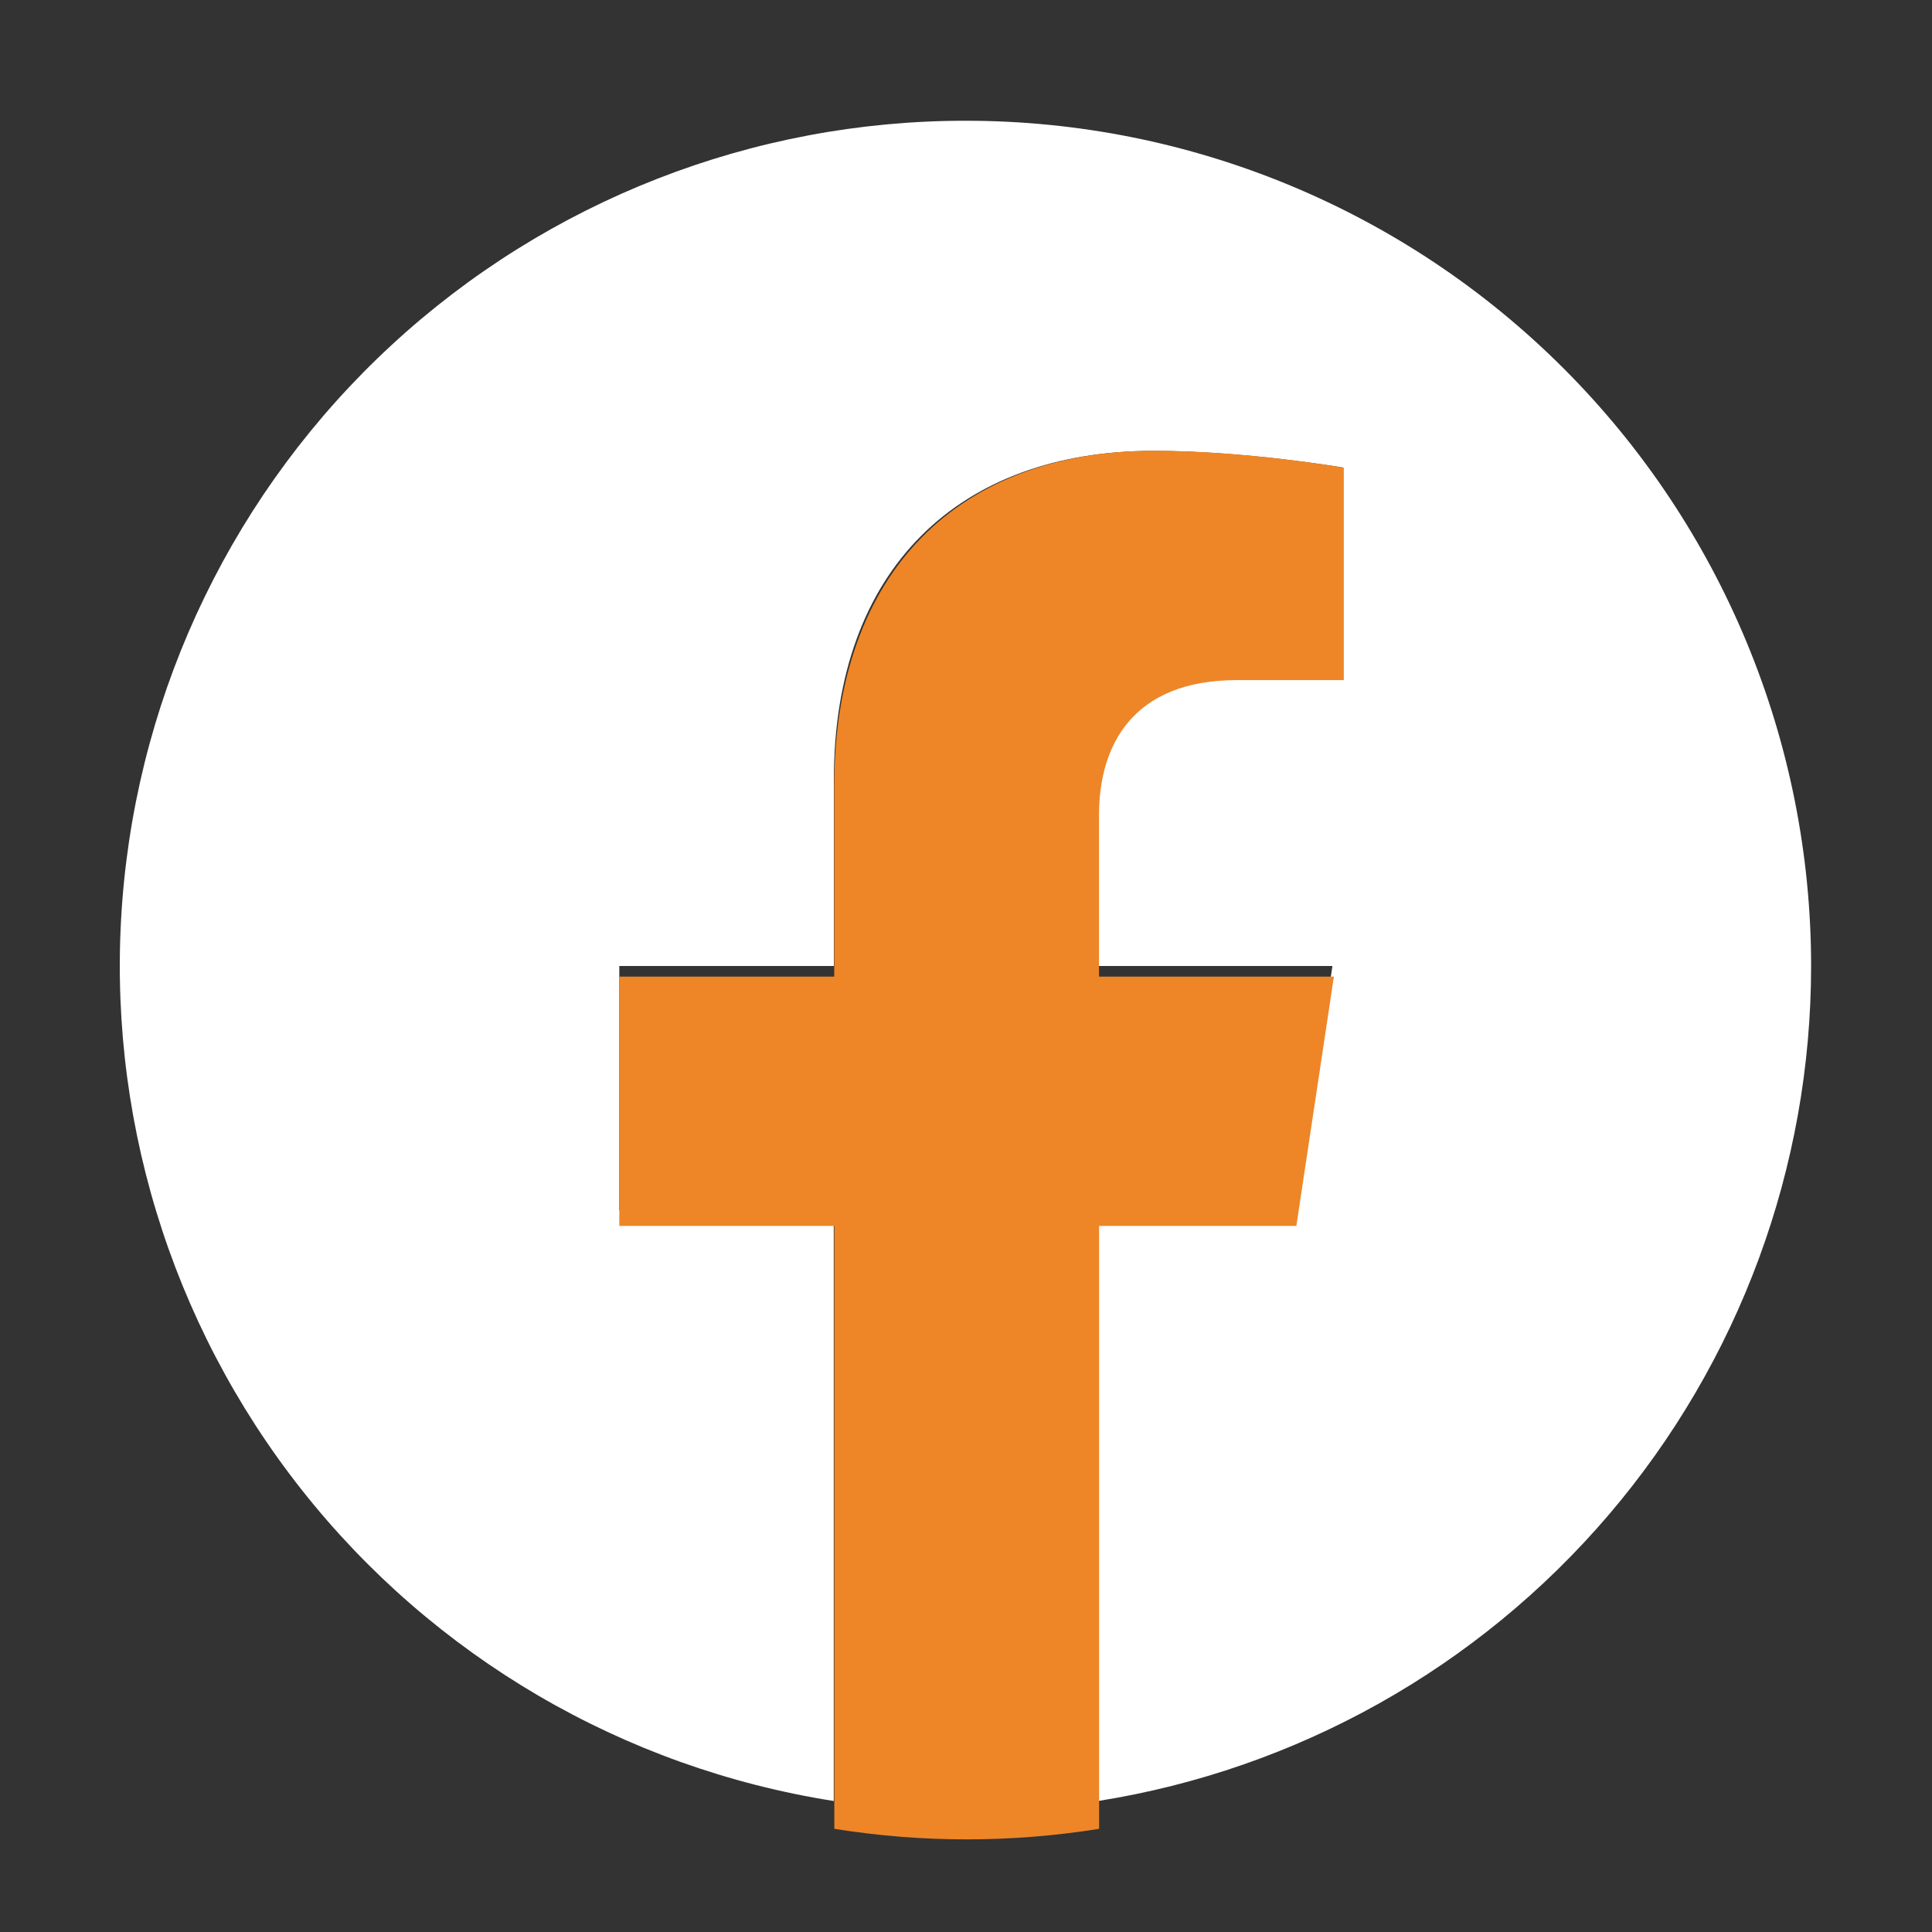
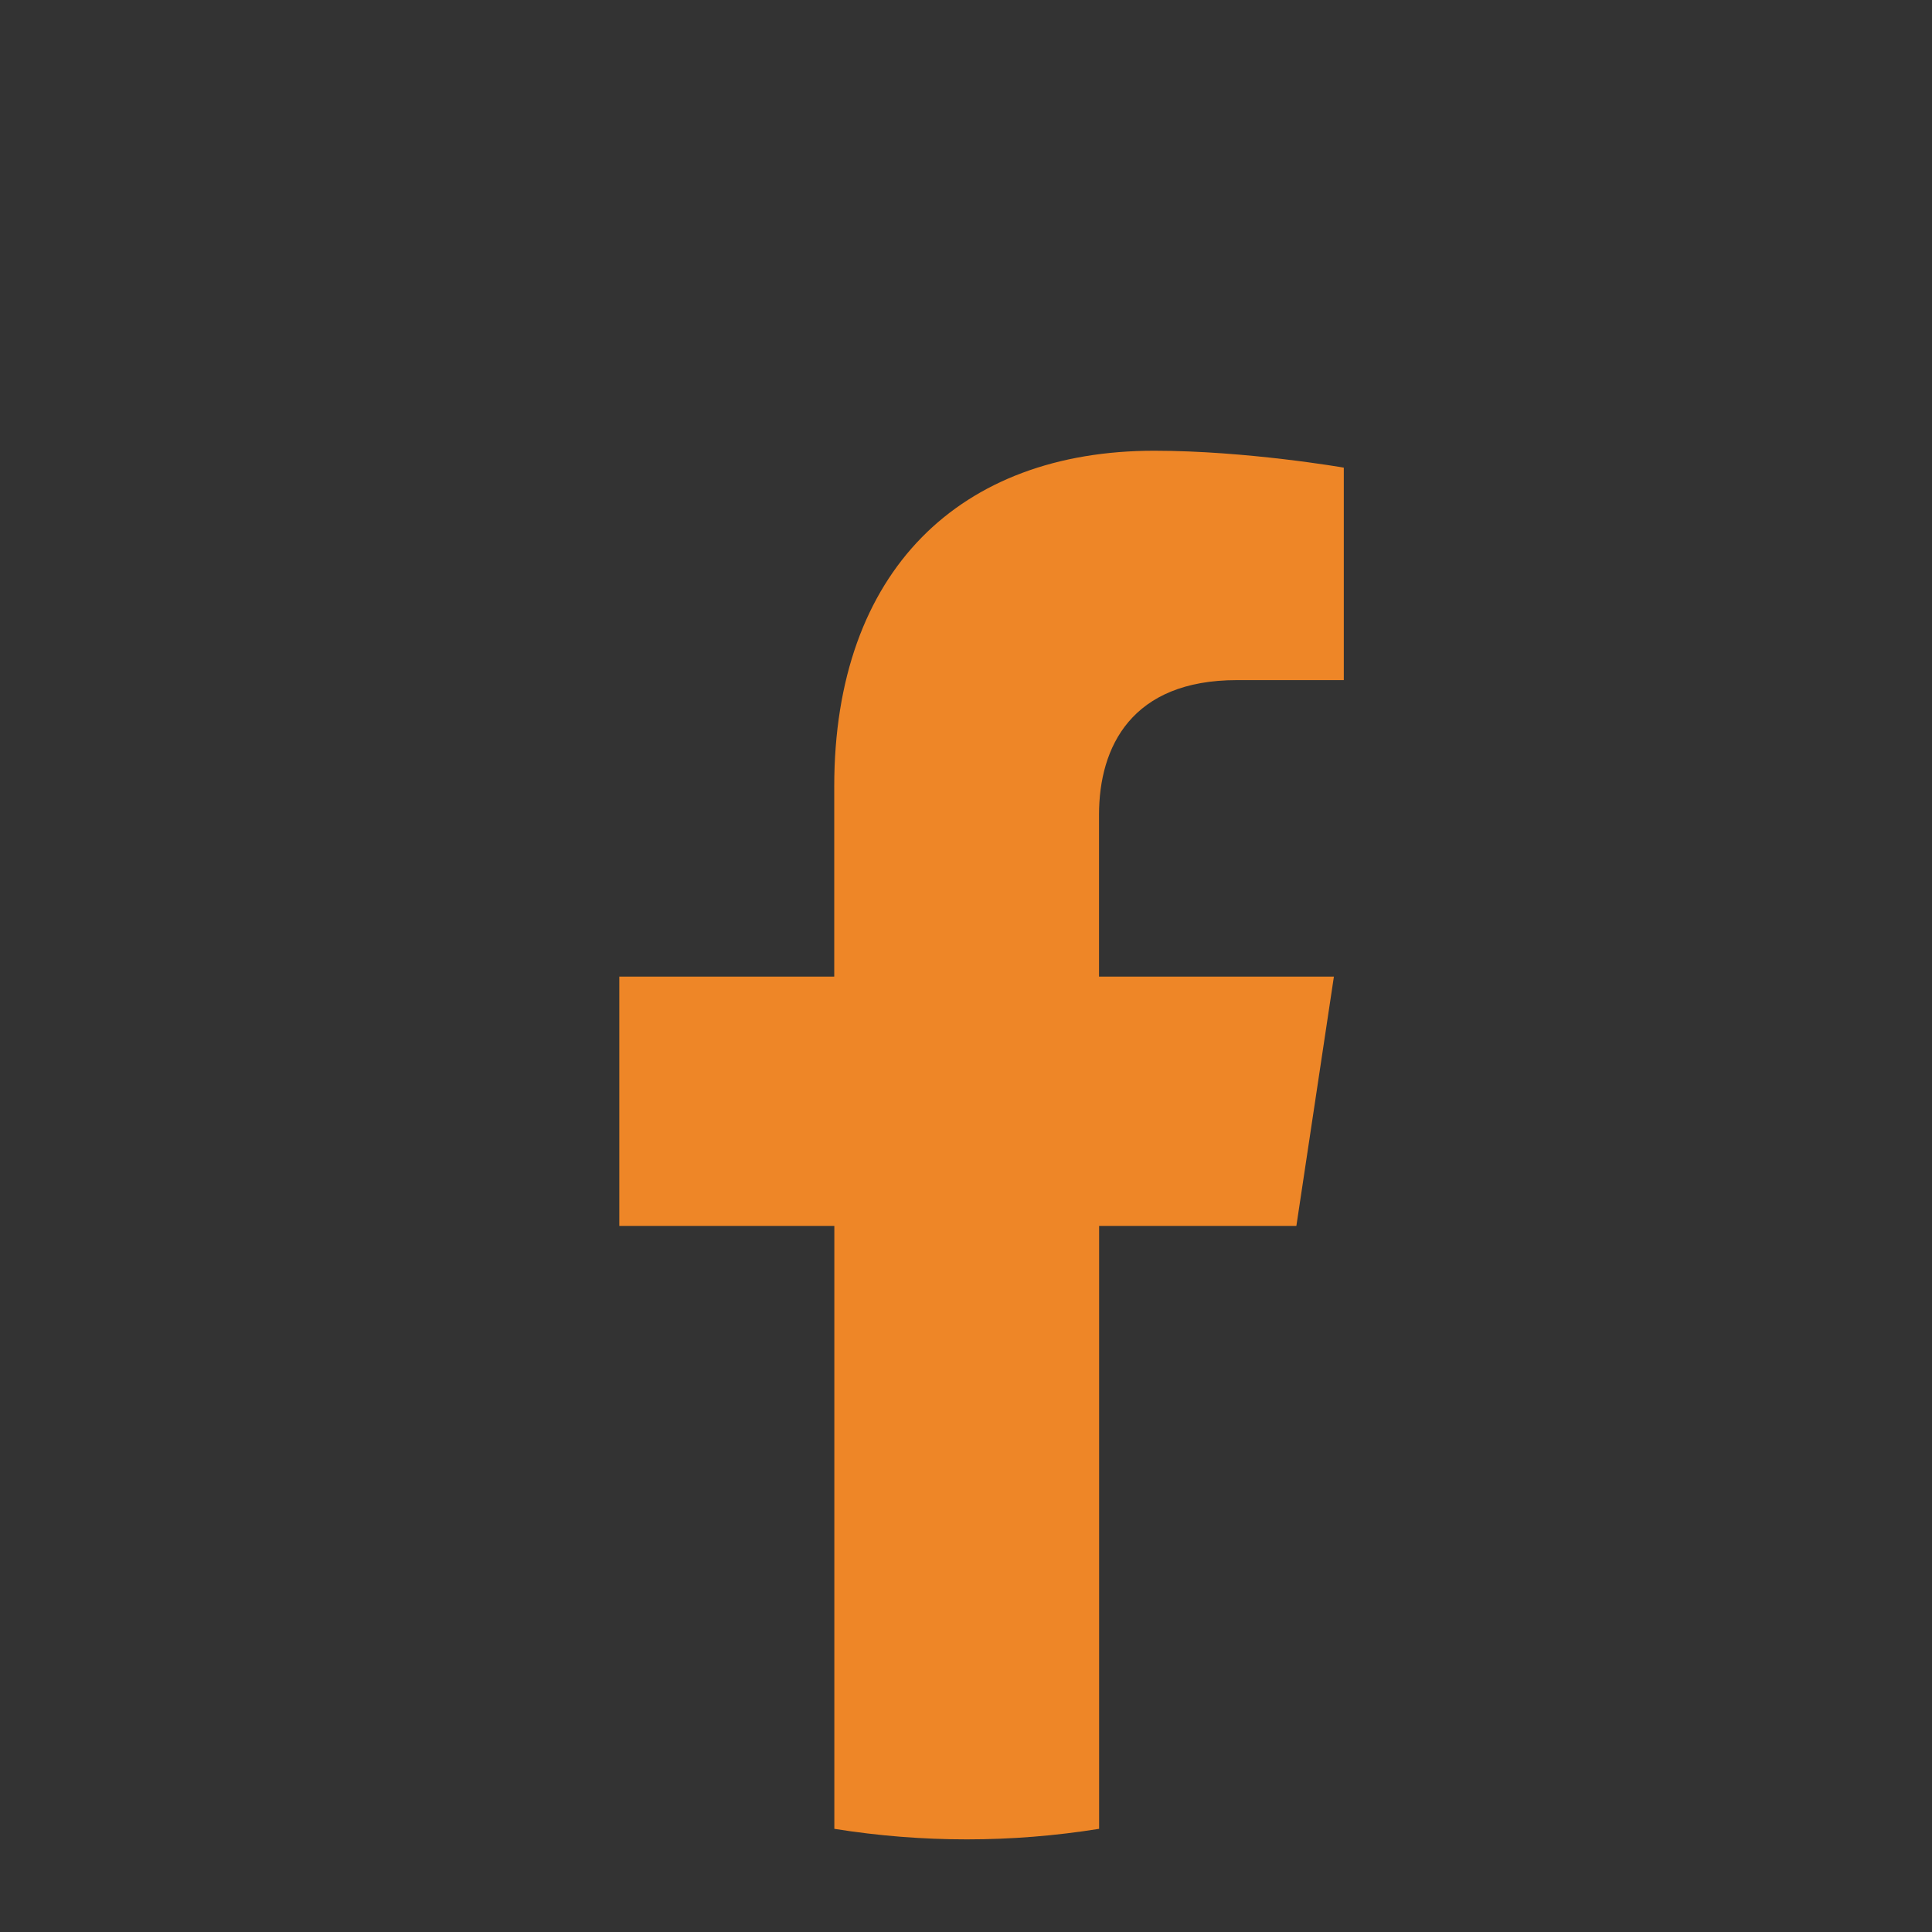
<svg xmlns="http://www.w3.org/2000/svg" width="40" height="40" viewBox="0 0 40 40" fill="none">
  <rect x="0" y="0" width="40" height="40" fill="#333333" stroke="none" />
-   <path d="M37.497 20C37.497 15.359 35.653 10.908 32.371 7.626C29.089 4.344 24.638 2.5 19.997 2.5C15.59 2.496 11.344 4.154 8.107 7.144C4.87 10.134 2.88 14.235 2.534 18.628C2.189 23.021 3.514 27.383 6.244 30.842C8.974 34.301 12.909 36.603 17.262 37.288V25.058H12.822V20H17.264V16.145C17.264 11.76 19.877 9.335 23.874 9.335C25.789 9.335 27.792 9.678 27.792 9.678V13.985H25.584C23.409 13.985 22.734 15.335 22.734 16.718V20H27.587L26.812 25.058H22.732V37.288C26.848 36.636 30.596 34.536 33.303 31.367C36.01 28.198 37.497 24.168 37.497 20Z" fill="white" />
  <path d="M26.84 25.381L27.617 20.22H22.754V16.869C22.754 15.458 23.43 14.081 25.61 14.081H27.822V9.682C27.822 9.682 25.815 9.332 23.896 9.332C19.888 9.332 17.272 11.807 17.272 16.282V20.22H12.822V25.381H17.274V37.864C19.09 38.155 20.94 38.155 22.756 37.864V25.381H26.84Z" fill="#EE8627" />
</svg>